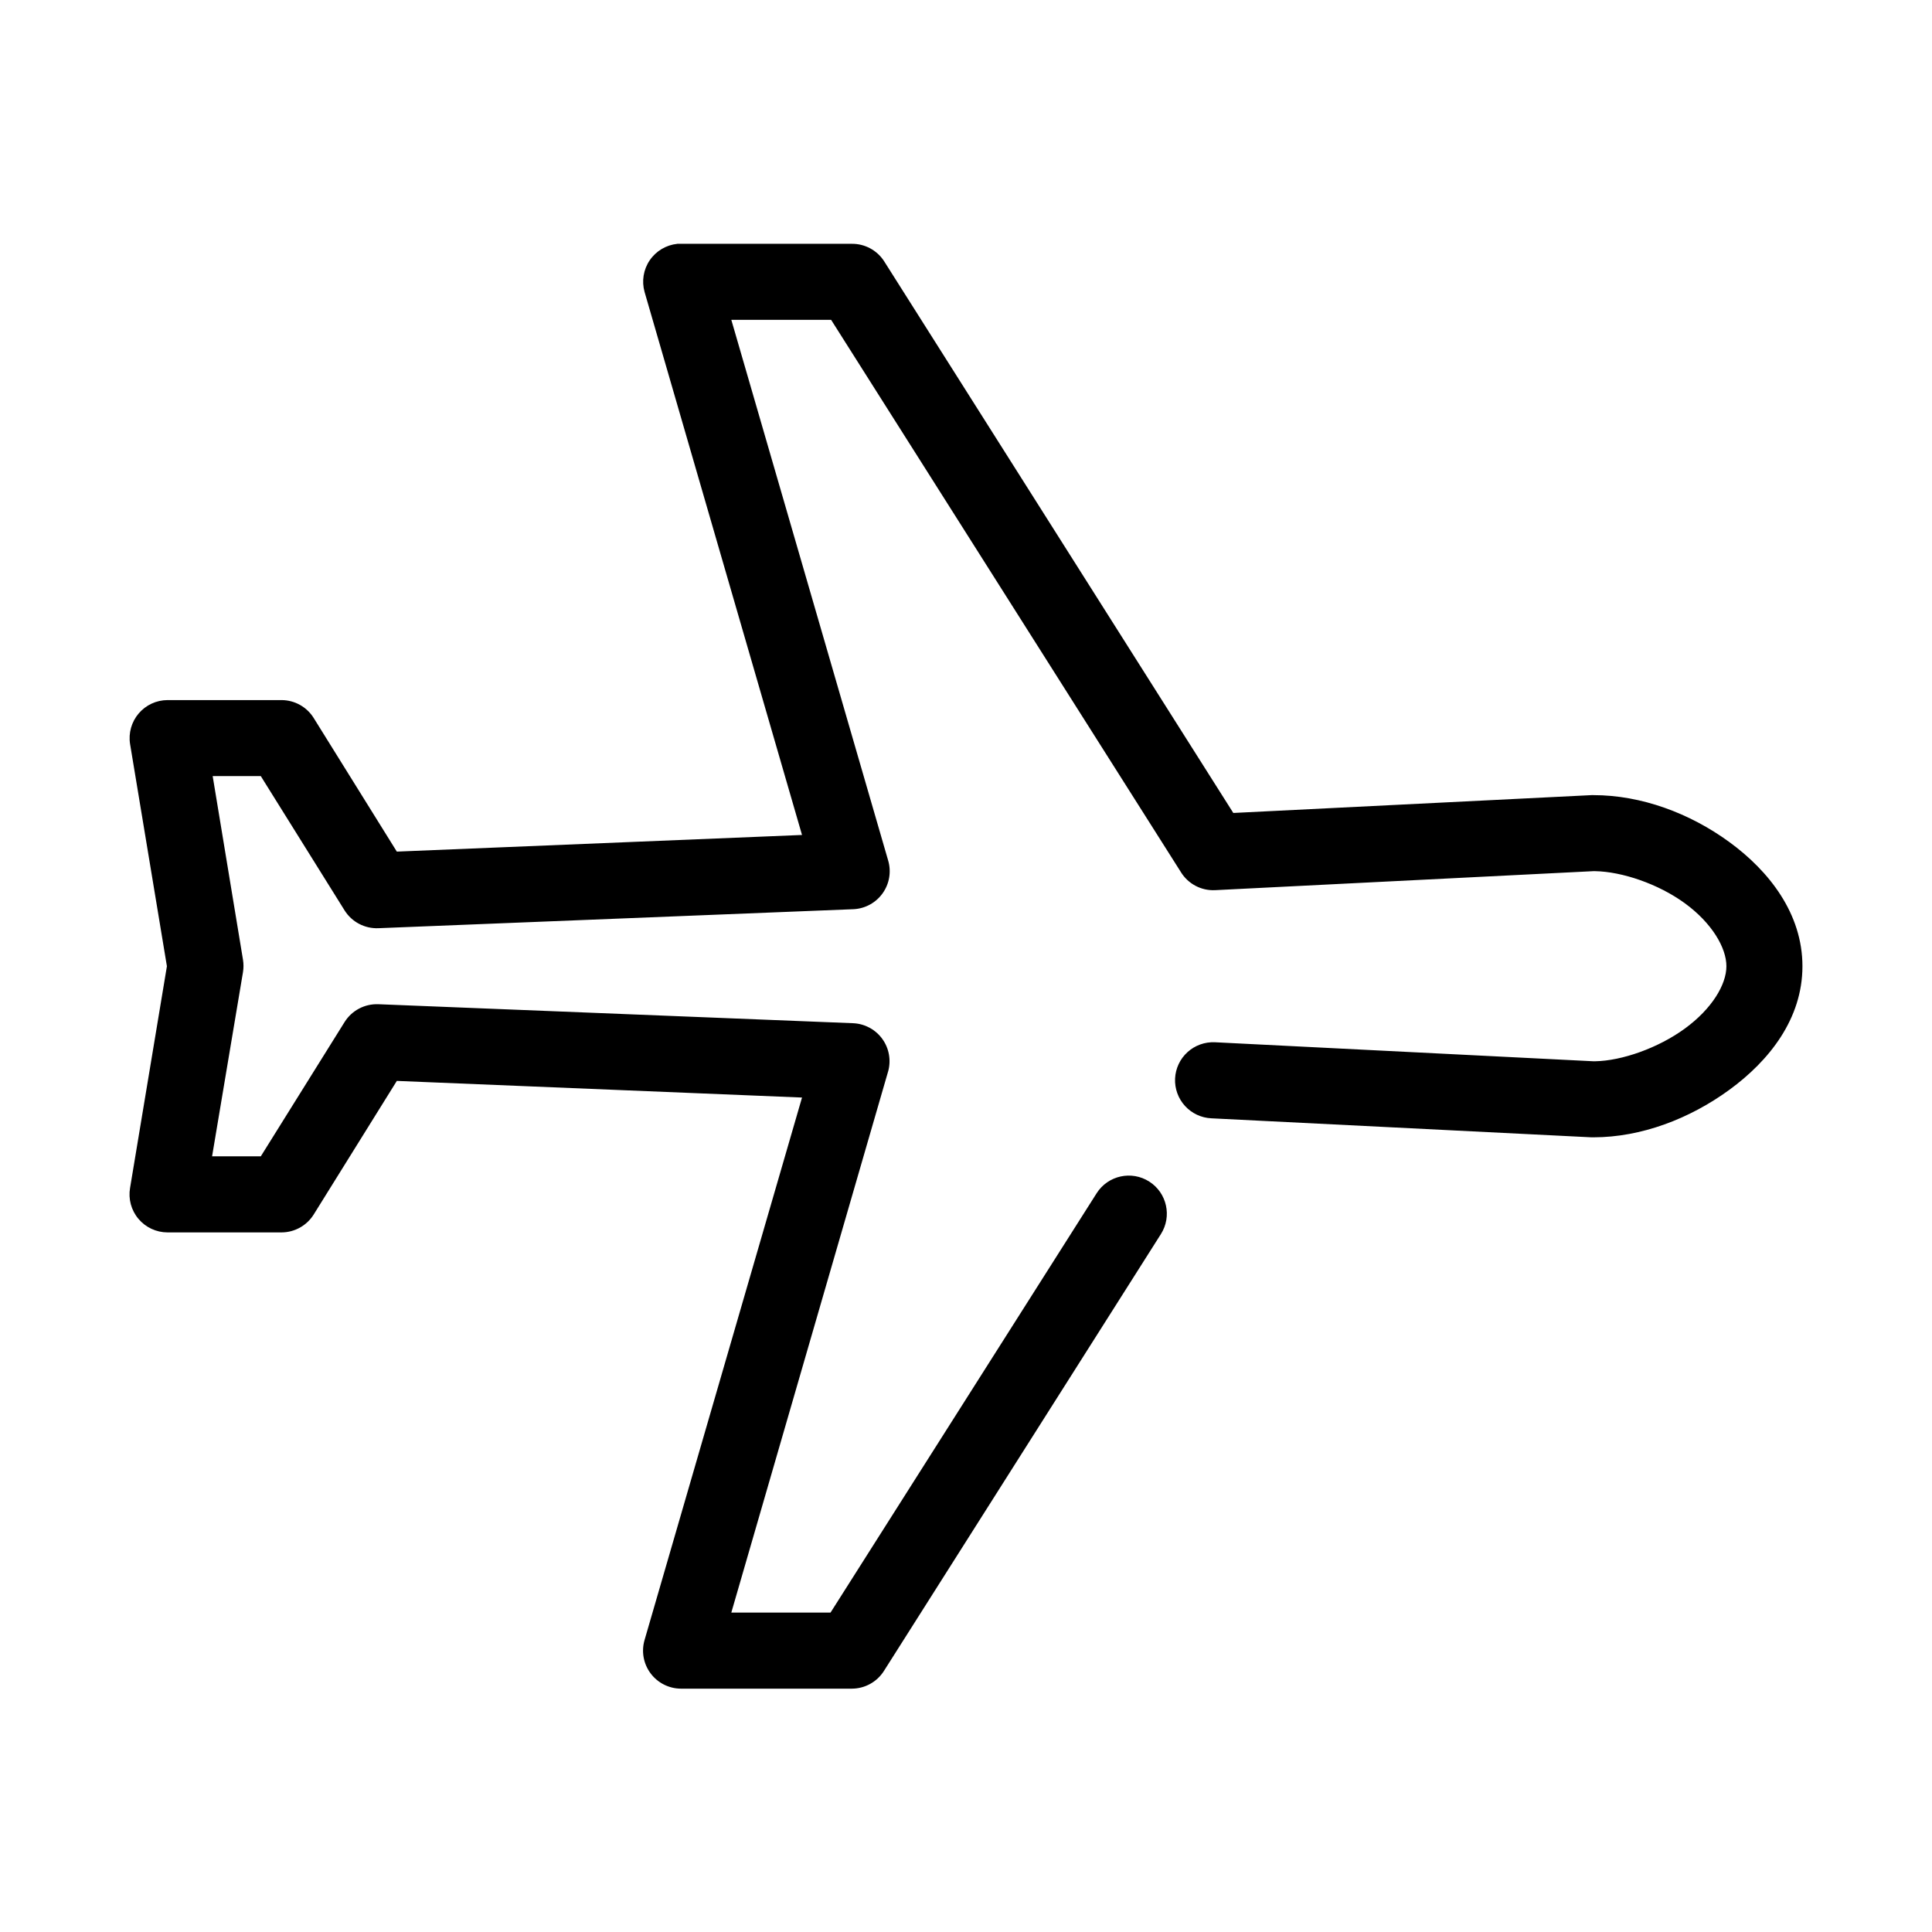
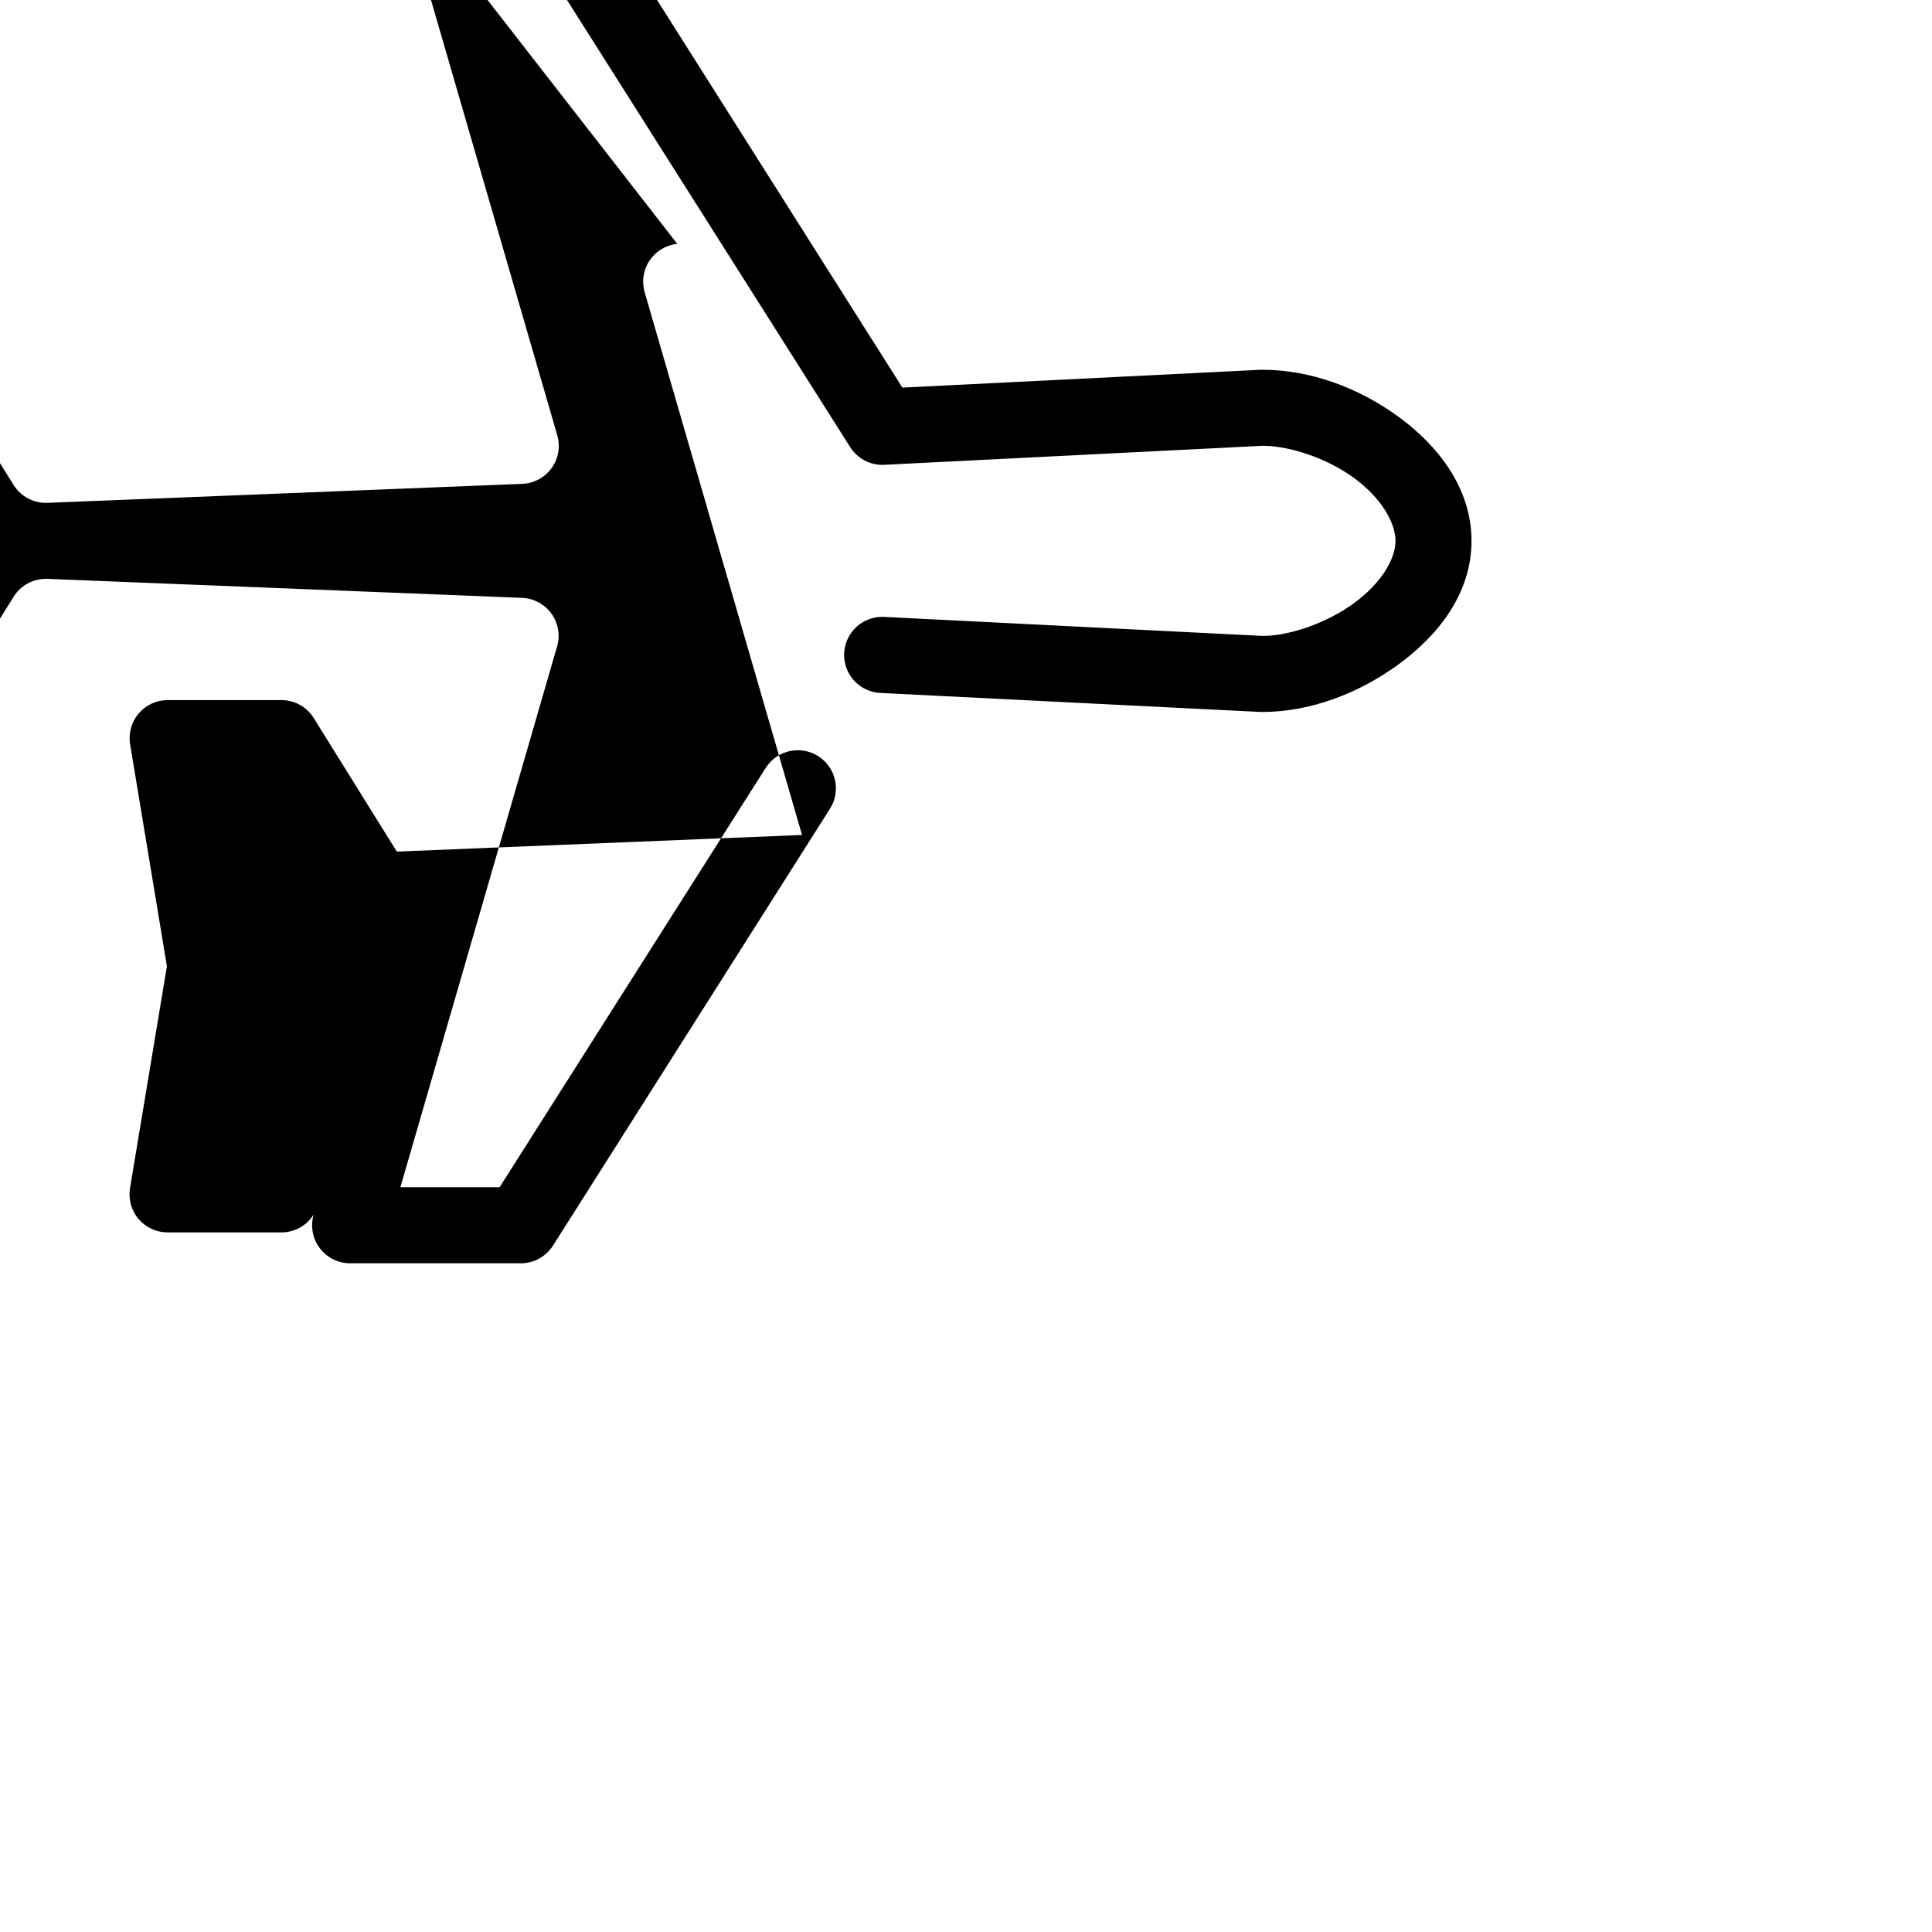
<svg xmlns="http://www.w3.org/2000/svg" fill="#000000" width="800px" height="800px" version="1.1" viewBox="144 144 512 512">
-   <path d="m323.48 208.62c-2.957 0.309-5.629 1.902-7.297 4.363-1.672 2.457-2.168 5.527-1.363 8.391l41.723 143.9-107.38 4.41-22.043-35.426v-0.004c-1.836-2.93-5.047-4.711-8.5-4.723h-30.23c-2.941 0.008-5.731 1.305-7.637 3.543s-2.742 5.199-2.281 8.105l9.762 58.883-9.762 58.727c-0.512 2.93 0.297 5.934 2.211 8.211 1.914 2.277 4.734 3.594 7.707 3.598h30.23c3.453-0.012 6.664-1.797 8.5-4.723l22.043-35.426 107.38 4.41-41.723 143.74c-0.891 3.035-0.305 6.309 1.586 8.848 1.887 2.535 4.856 4.039 8.016 4.062h45.344c3.457-0.012 6.664-1.797 8.504-4.723l73.367-115.72c3-4.695 1.625-10.934-3.07-13.934-4.695-3-10.934-1.625-13.934 3.07l-70.535 111.15h-26.293l41.562-143.43h0.004c0.812-2.938 0.254-6.082-1.52-8.559-1.773-2.477-4.57-4.019-7.613-4.195l-125.95-5.039v0.004c-3.621-0.156-7.051 1.648-8.973 4.723l-22.199 35.582h-12.91l8.188-48.805v-0.004c0.18-1.094 0.18-2.211 0-3.305l-8.031-48.648h12.754l22.199 35.582c1.922 3.074 5.352 4.875 8.973 4.723l125.95-5.039c3.078-0.164 5.914-1.727 7.691-4.246 1.781-2.516 2.312-5.707 1.441-8.664l-41.562-143.27h26.449l92.734 146.42h-0.004c1.922 3.074 5.352 4.879 8.973 4.723l100.29-5.039c0.133 0 0.336-0.004 0.473 0 7.106 0.125 16.719 3.356 23.773 8.5 7.188 5.246 11.02 11.812 11.02 16.688s-3.832 11.285-11.02 16.531c-7.055 5.148-16.668 8.535-23.773 8.66h-0.473l-100.29-5.039v0.004c-2.672-0.125-5.285 0.816-7.262 2.617-1.98 1.801-3.164 4.316-3.289 6.988-0.125 2.672 0.816 5.285 2.621 7.262 1.801 1.98 4.312 3.16 6.984 3.285l100.76 5.039h0.004c0.156 0.004 0.312 0.004 0.469 0 12.703 0 25.535-4.918 36.055-12.594 10.52-7.676 19.363-18.781 19.363-32.746s-8.844-25.227-19.363-32.906c-10.52-7.68-23.348-12.441-36.055-12.441-0.156-0.004-0.312-0.004-0.469 0l-94.938 4.727-92.574-146.27c-1.875-2.867-5.078-4.586-8.504-4.562h-45.344c-0.312-0.016-0.629-0.016-0.941 0z" />
+   <path d="m323.48 208.62c-2.957 0.309-5.629 1.902-7.297 4.363-1.672 2.457-2.168 5.527-1.363 8.391l41.723 143.9-107.38 4.41-22.043-35.426v-0.004c-1.836-2.93-5.047-4.711-8.5-4.723h-30.23c-2.941 0.008-5.731 1.305-7.637 3.543s-2.742 5.199-2.281 8.105l9.762 58.883-9.762 58.727c-0.512 2.93 0.297 5.934 2.211 8.211 1.914 2.277 4.734 3.594 7.707 3.598h30.23c3.453-0.012 6.664-1.797 8.5-4.723c-0.891 3.035-0.305 6.309 1.586 8.848 1.887 2.535 4.856 4.039 8.016 4.062h45.344c3.457-0.012 6.664-1.797 8.504-4.723l73.367-115.72c3-4.695 1.625-10.934-3.07-13.934-4.695-3-10.934-1.625-13.934 3.07l-70.535 111.15h-26.293l41.562-143.43h0.004c0.812-2.938 0.254-6.082-1.52-8.559-1.773-2.477-4.57-4.019-7.613-4.195l-125.95-5.039v0.004c-3.621-0.156-7.051 1.648-8.973 4.723l-22.199 35.582h-12.91l8.188-48.805v-0.004c0.18-1.094 0.18-2.211 0-3.305l-8.031-48.648h12.754l22.199 35.582c1.922 3.074 5.352 4.875 8.973 4.723l125.95-5.039c3.078-0.164 5.914-1.727 7.691-4.246 1.781-2.516 2.312-5.707 1.441-8.664l-41.562-143.27h26.449l92.734 146.42h-0.004c1.922 3.074 5.352 4.879 8.973 4.723l100.29-5.039c0.133 0 0.336-0.004 0.473 0 7.106 0.125 16.719 3.356 23.773 8.5 7.188 5.246 11.02 11.812 11.02 16.688s-3.832 11.285-11.02 16.531c-7.055 5.148-16.668 8.535-23.773 8.66h-0.473l-100.29-5.039v0.004c-2.672-0.125-5.285 0.816-7.262 2.617-1.98 1.801-3.164 4.316-3.289 6.988-0.125 2.672 0.816 5.285 2.621 7.262 1.801 1.98 4.312 3.16 6.984 3.285l100.76 5.039h0.004c0.156 0.004 0.312 0.004 0.469 0 12.703 0 25.535-4.918 36.055-12.594 10.52-7.676 19.363-18.781 19.363-32.746s-8.844-25.227-19.363-32.906c-10.52-7.68-23.348-12.441-36.055-12.441-0.156-0.004-0.312-0.004-0.469 0l-94.938 4.727-92.574-146.27c-1.875-2.867-5.078-4.586-8.504-4.562h-45.344c-0.312-0.016-0.629-0.016-0.941 0z" />
</svg>